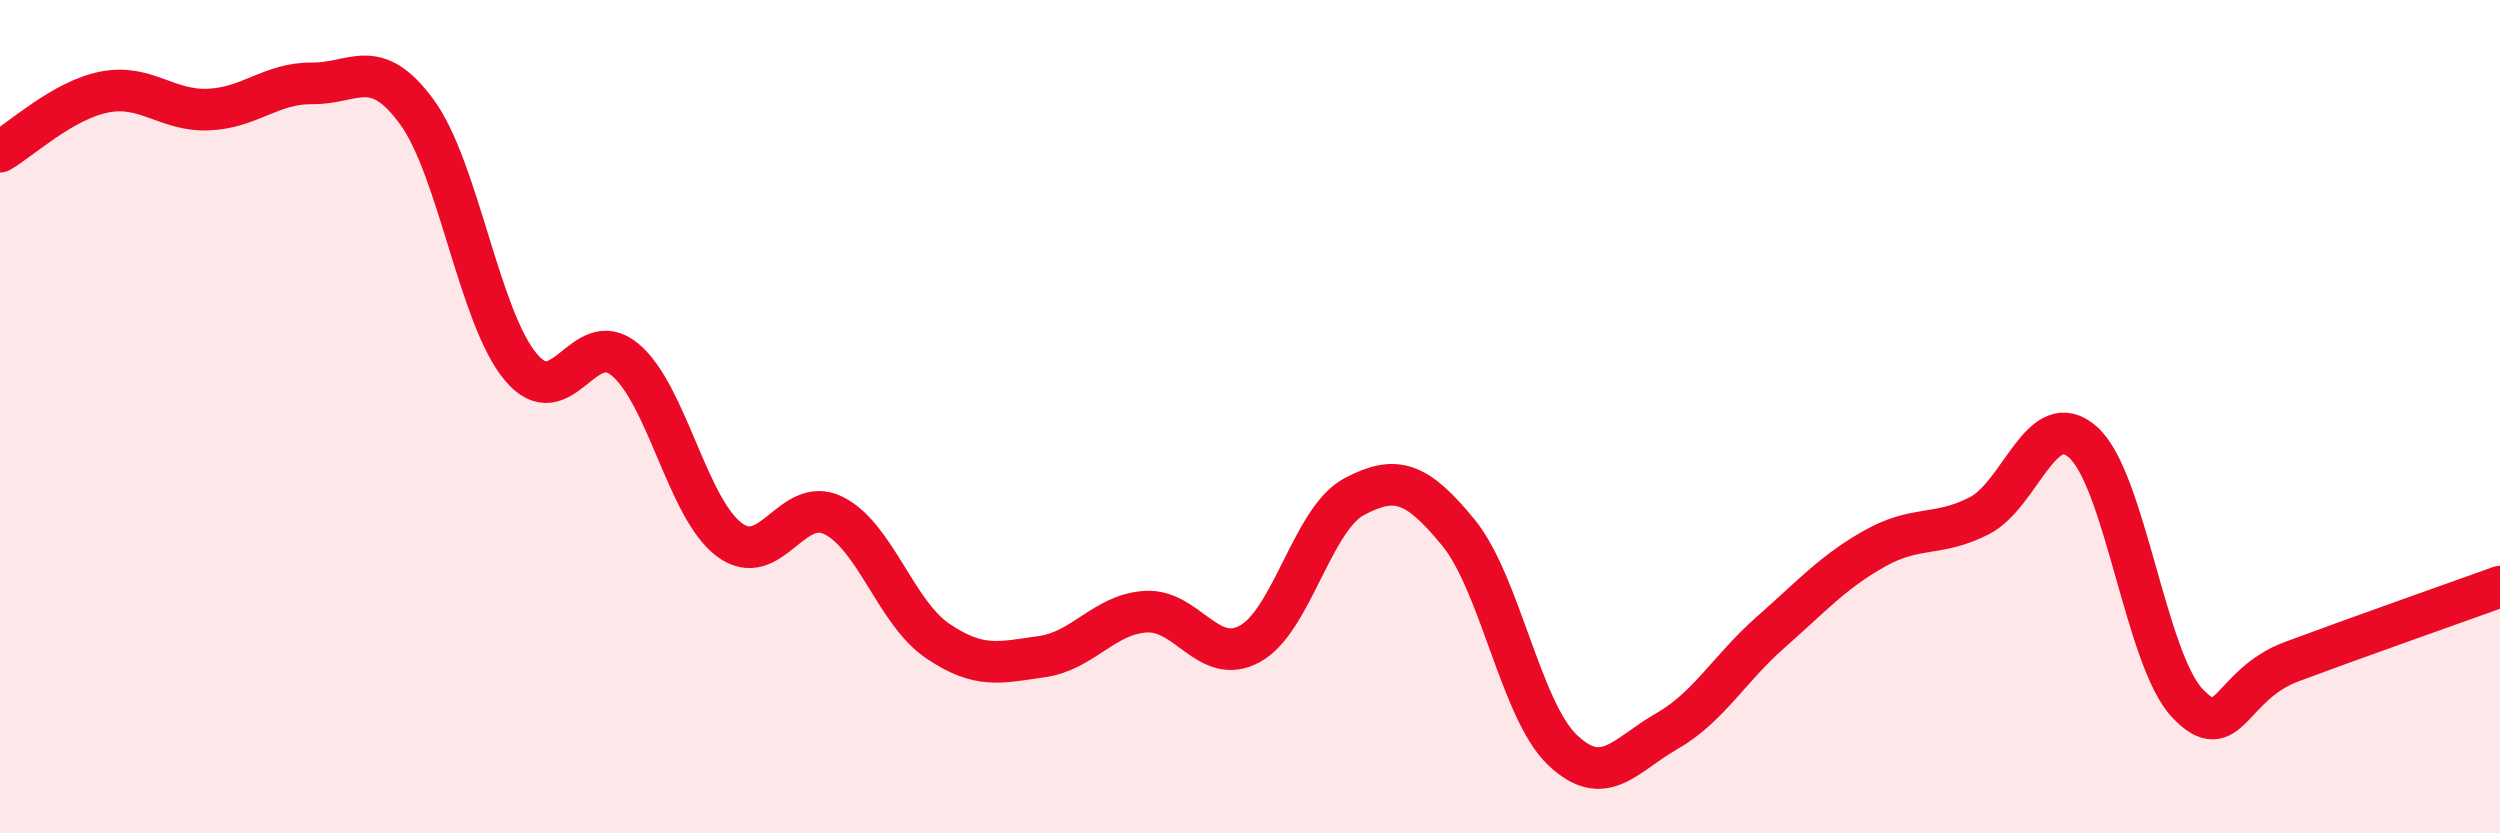
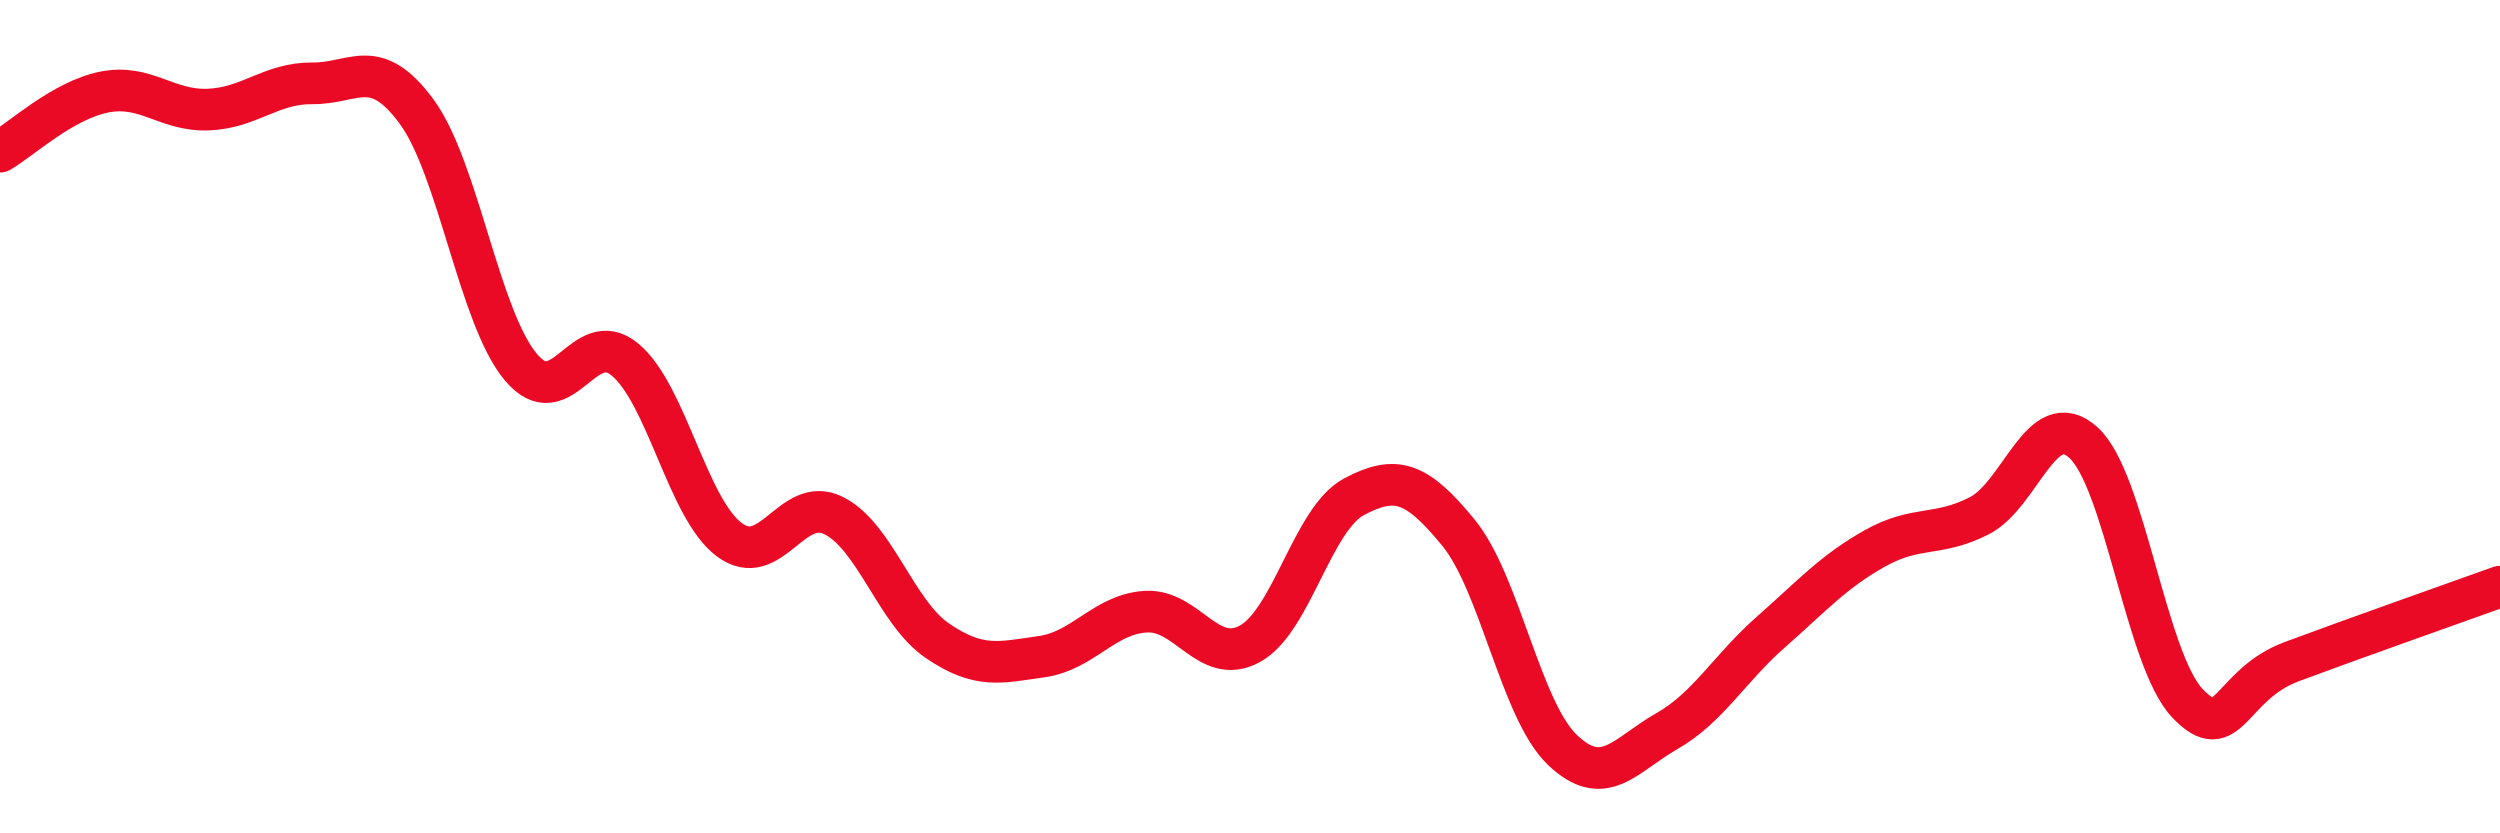
<svg xmlns="http://www.w3.org/2000/svg" width="60" height="20" viewBox="0 0 60 20">
-   <path d="M 0,3.64 C 0.5,3.35 1.5,2.41 2.5,2.21 C 3.5,2.01 4,2.67 5,2.63 C 6,2.59 6.5,1.99 7.5,2 C 8.5,2.01 9,1.32 10,2.68 C 11,4.04 11.5,7.62 12.5,8.81 C 13.5,10 14,7.8 15,8.63 C 16,9.46 16.5,12.2 17.5,12.95 C 18.5,13.7 19,11.88 20,12.37 C 21,12.86 21.5,14.7 22.5,15.38 C 23.5,16.06 24,15.9 25,15.76 C 26,15.62 26.5,14.74 27.5,14.68 C 28.5,14.62 29,16 30,15.45 C 31,14.9 31.5,12.45 32.5,11.92 C 33.5,11.39 34,11.56 35,12.78 C 36,14 36.5,17.05 37.5,18 C 38.5,18.95 39,18.12 40,17.55 C 41,16.98 41.5,16.05 42.5,15.17 C 43.5,14.29 44,13.72 45,13.16 C 46,12.6 46.5,12.89 47.5,12.38 C 48.5,11.87 49,9.72 50,10.62 C 51,11.52 51.5,15.83 52.5,16.88 C 53.5,17.93 53.5,16.44 55,15.88 C 56.5,15.32 59,14.44 60,14.08L60 20L0 20Z" fill="#EB0A25" opacity="0.1" stroke-linecap="round" stroke-linejoin="round" />
  <path d="M 0,3.64 C 0.5,3.35 1.5,2.41 2.5,2.21 C 3.5,2.01 4,2.67 5,2.63 C 6,2.59 6.5,1.99 7.5,2 C 8.5,2.01 9,1.32 10,2.68 C 11,4.04 11.5,7.62 12.5,8.81 C 13.5,10 14,7.8 15,8.63 C 16,9.46 16.5,12.2 17.5,12.95 C 18.5,13.7 19,11.88 20,12.37 C 21,12.86 21.5,14.7 22.5,15.38 C 23.5,16.06 24,15.9 25,15.76 C 26,15.62 26.5,14.74 27.5,14.68 C 28.5,14.62 29,16 30,15.45 C 31,14.9 31.5,12.45 32.5,11.92 C 33.5,11.39 34,11.56 35,12.78 C 36,14 36.5,17.05 37.5,18 C 38.5,18.95 39,18.12 40,17.55 C 41,16.98 41.5,16.05 42.5,15.17 C 43.5,14.29 44,13.72 45,13.16 C 46,12.6 46.5,12.89 47.5,12.38 C 48.5,11.87 49,9.72 50,10.62 C 51,11.52 51.5,15.83 52.5,16.88 C 53.5,17.93 53.5,16.44 55,15.88 C 56.5,15.32 59,14.44 60,14.08" stroke="#EB0A25" stroke-width="1" fill="none" stroke-linecap="round" stroke-linejoin="round" />
</svg>